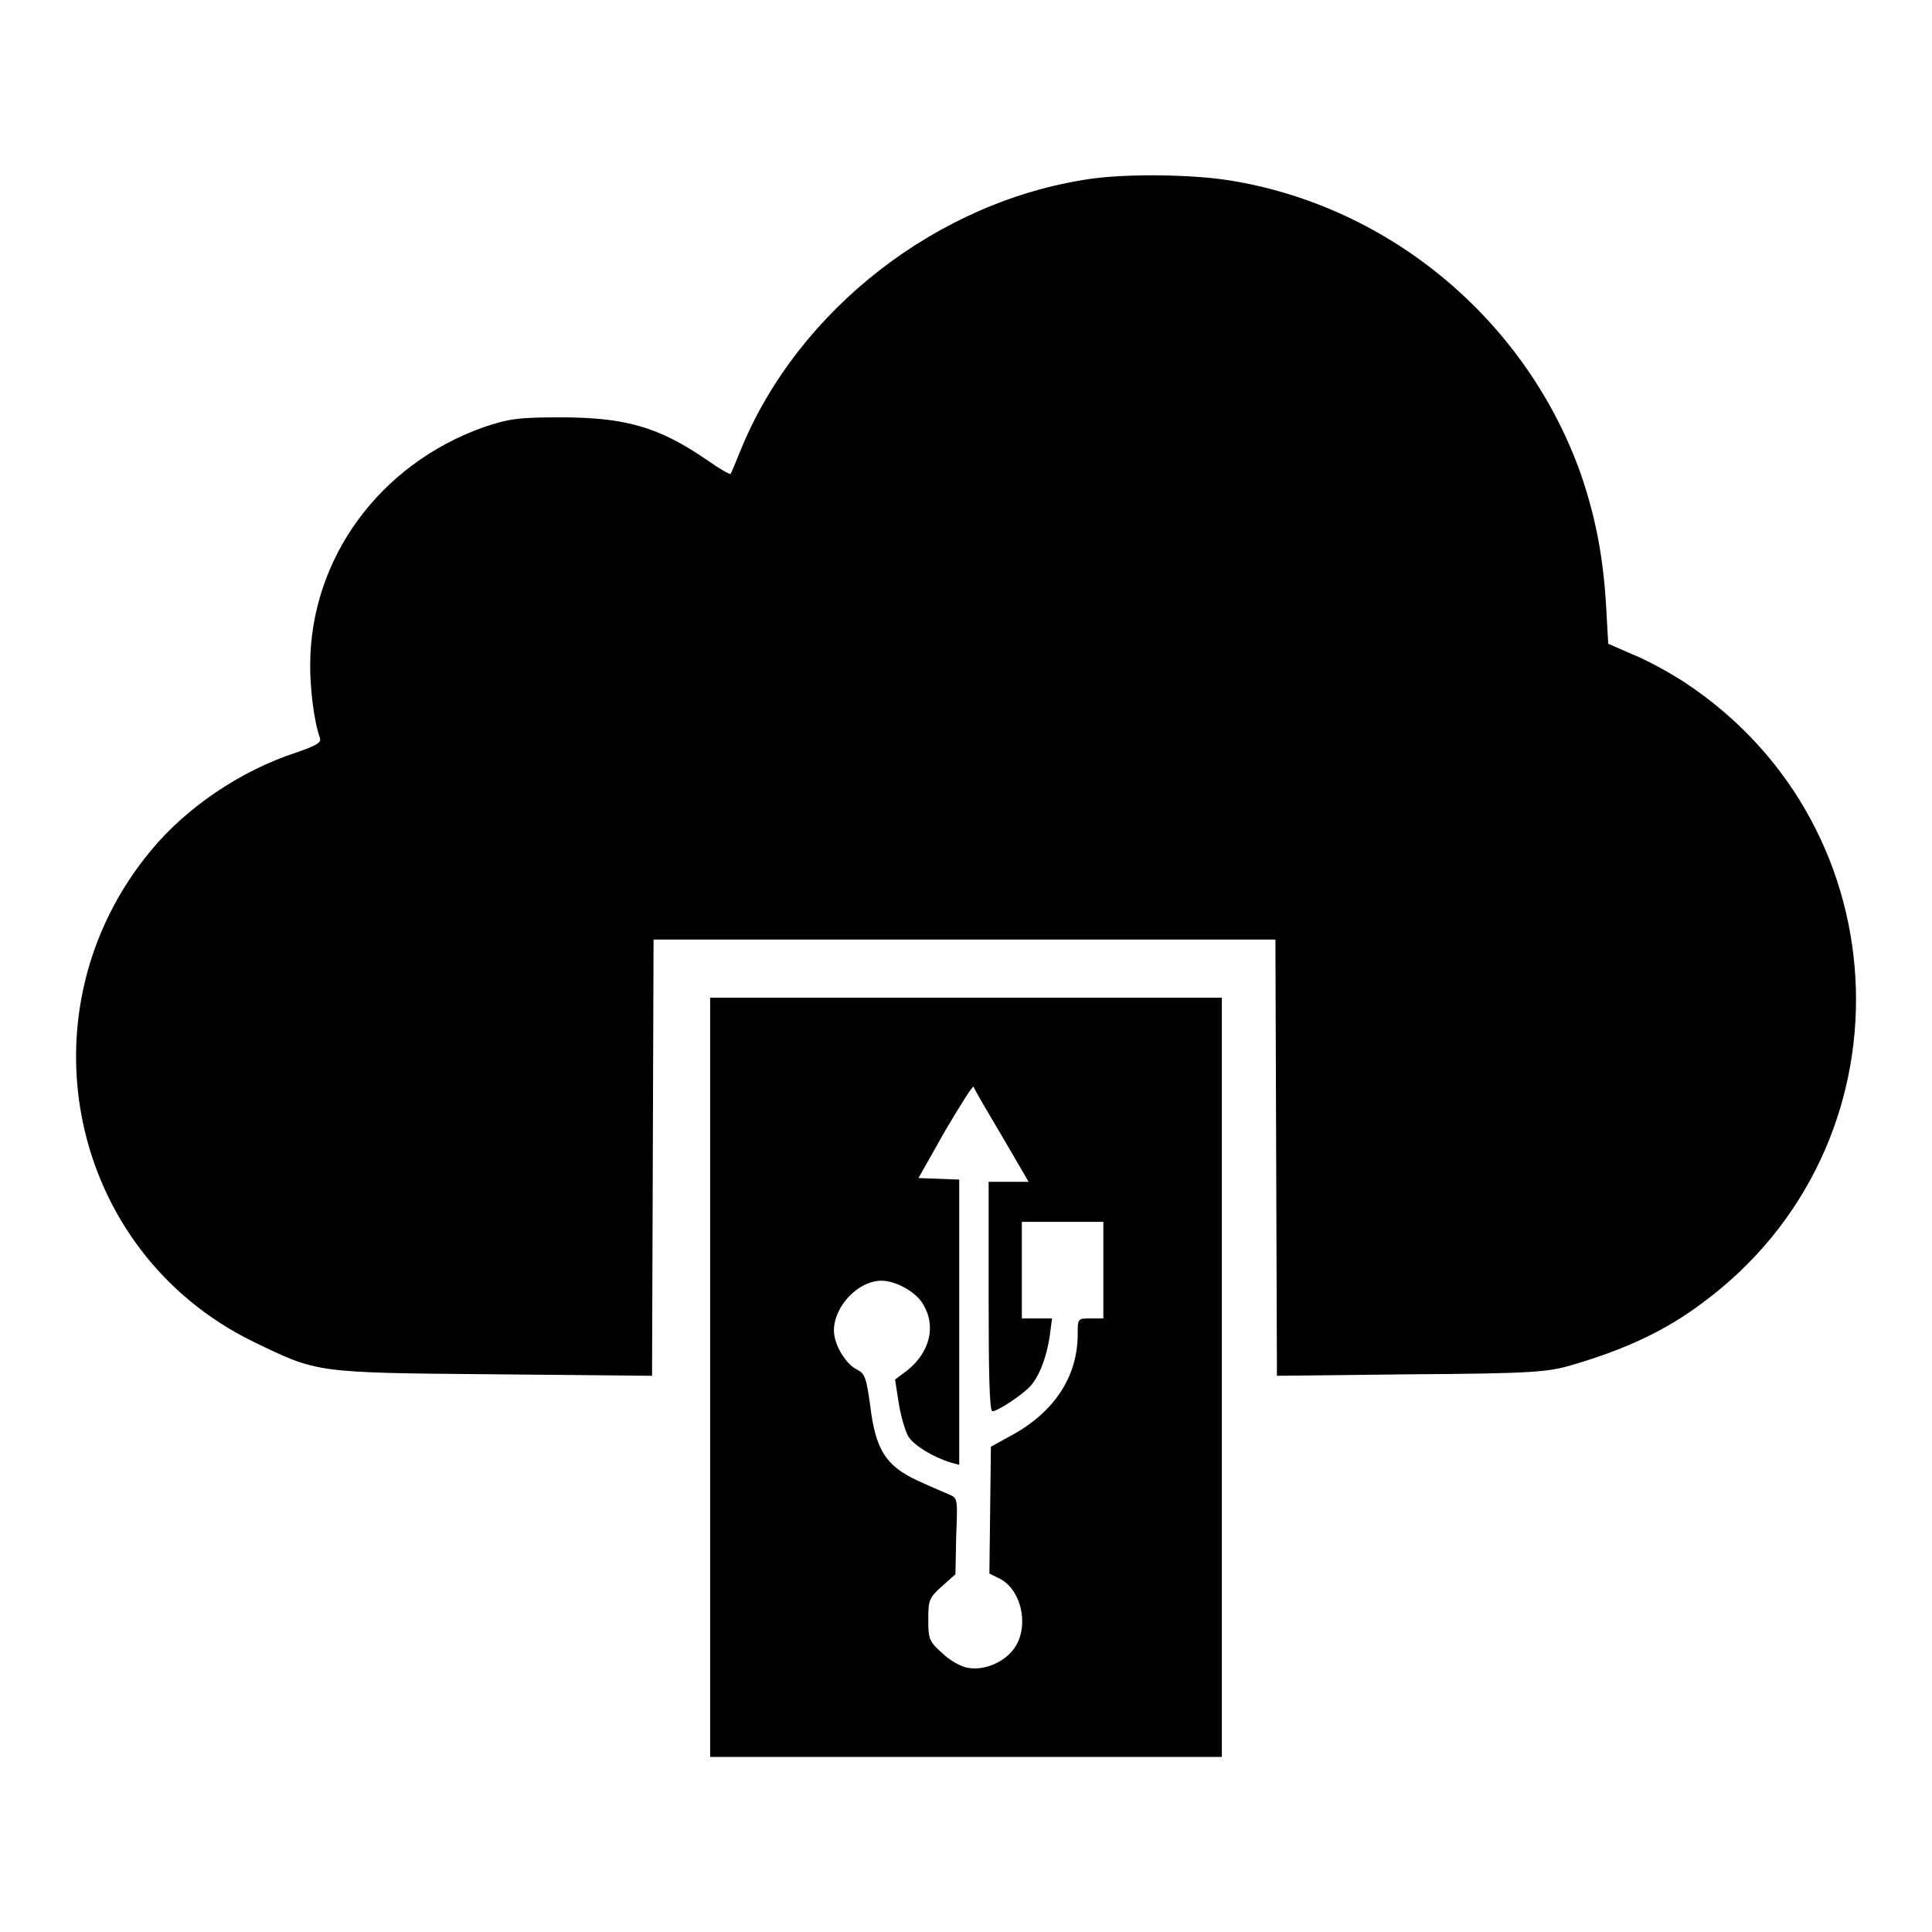
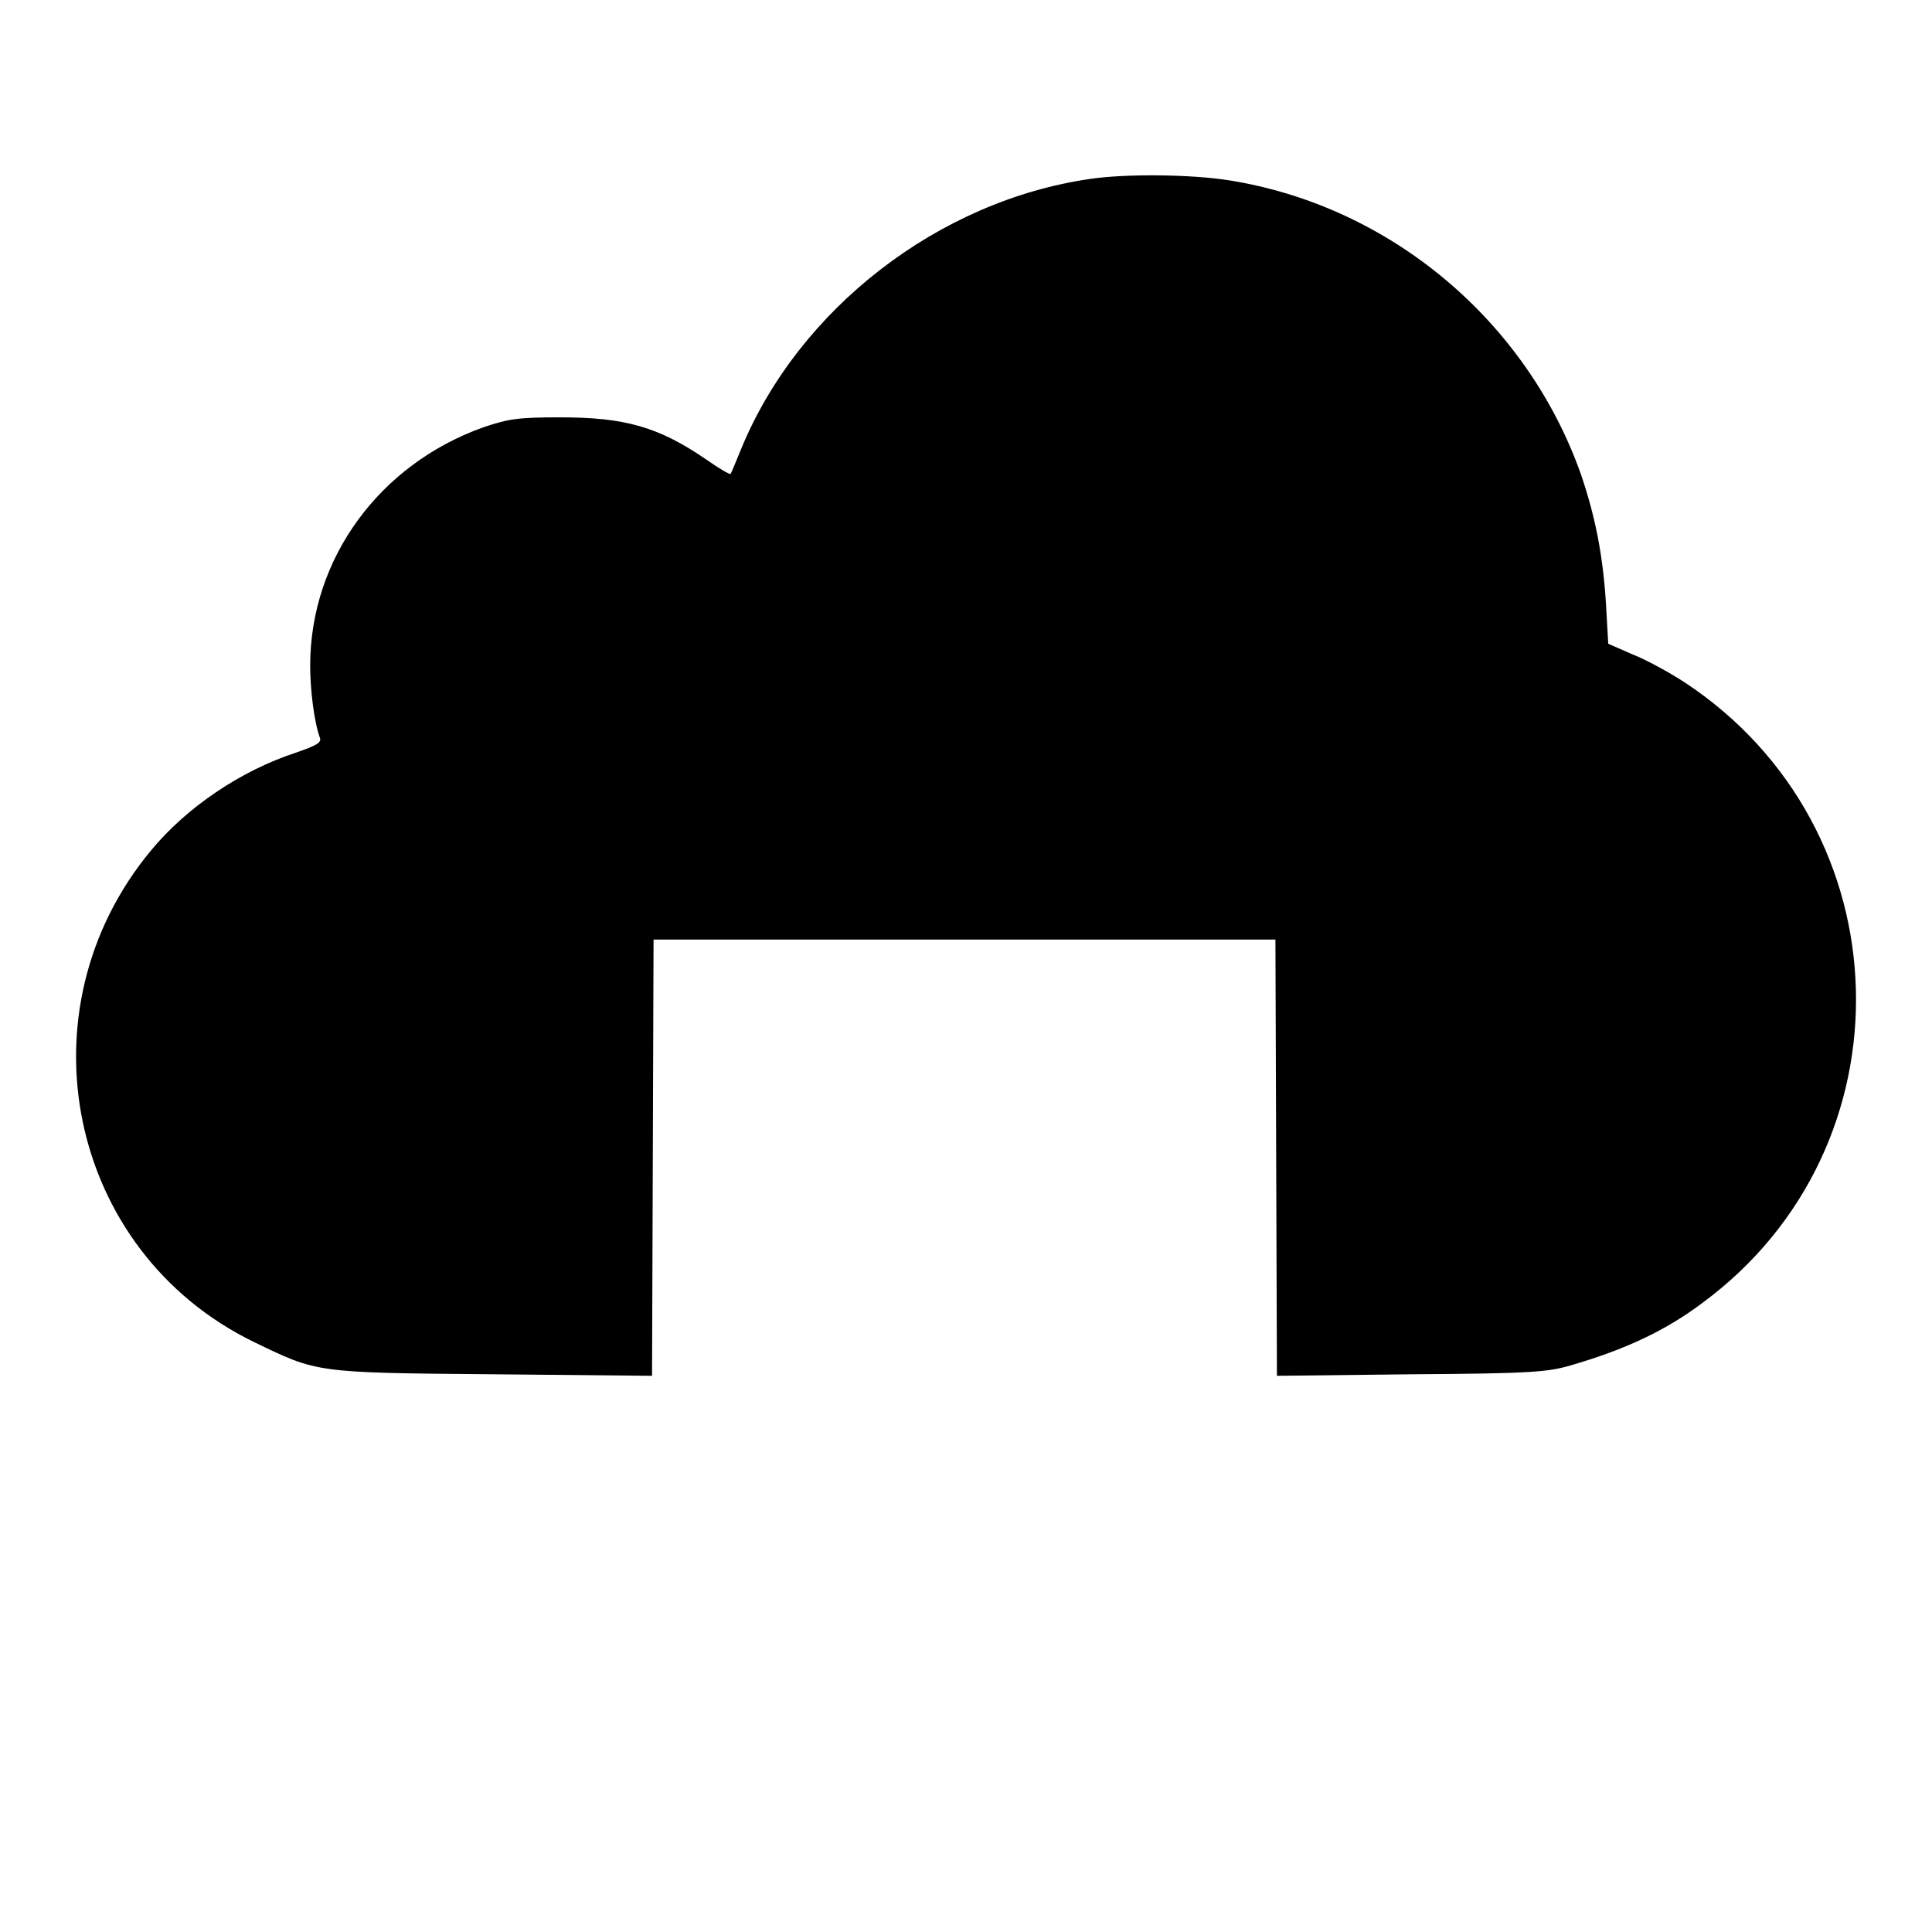
<svg xmlns="http://www.w3.org/2000/svg" version="1.1" x="0px" y="0px" viewBox="0 0 256 256" enable-background="new 0 0 256 256" xml:space="preserve">
  <g>
    <g>
      <g>
        <path fill="#000000" d="M144.5,23.7c-20.2,2.9-38.7,17.3-46.3,35.8c-0.7,1.7-1.3,3.2-1.4,3.3c-0.1,0.1-1.5-0.7-3.2-1.9c-6.4-4.4-10.9-5.6-19.4-5.6c-5.6,0-6.8,0.2-10.1,1.3c-13.8,4.9-23,17.4-23,31.6c0,3.1,0.5,7.4,1.3,9.6c0.2,0.6-0.5,1-3.1,1.9c-7.4,2.4-14.6,7.3-19.3,13c-17.6,21.2-11,53.1,13.6,65.1c8.5,4.1,8,4.1,31.8,4.3l21,0.2l0.1-28.9l0.1-28.9h41.2H169l0.1,28.9l0.1,28.9l17.8-0.2c16.1-0.1,18.1-0.3,21.2-1.2c7.2-2.1,12.5-4.6,17.3-8.2c28.2-20.7,27-63-2.3-82.3c-2-1.3-5.1-3-6.9-3.7l-3.2-1.4l-0.3-5.3c-0.4-6.4-1.4-11.5-3.3-17.1c-7.2-20.4-25.3-35.6-46.6-39C157.9,23.1,149.3,23,144.5,23.7z" />
-         <path fill="#000000" d="M94.1,182.5v50.3H128h33.9v-50.3v-50.3H128H94.1V182.5L94.1,182.5z M132.8,150.6l3.5,6h-2.7H131v15.2c0,10,0.1,15.2,0.5,15.2c0.7,0,4-2.2,5-3.3c1.2-1.3,2.2-3.9,2.6-6.7l0.3-2.3h-2h-2v-6.4v-6.4h5.4h5.4v6.4v6.4h-1.7c-1.7,0-1.7,0-1.7,2.1c0,5.5-3,10.2-8.6,13.3l-2.9,1.6l-0.1,8.4l-0.1,8.4l1.2,0.6c2.9,1.3,4.1,6,2.3,9c-1.2,2-4,3.3-6.3,2.9c-0.9-0.1-2.5-1-3.5-2c-1.7-1.5-1.8-1.9-1.8-4.4s0.1-2.9,1.8-4.4l1.8-1.6l0.1-5.1c0.2-5,0.2-5-1-5.5c-0.7-0.3-2.6-1.1-4.3-1.9c-4-1.9-5.4-4-6.1-9.9c-0.5-3.6-0.7-4.2-1.7-4.7c-1.5-0.7-3.1-3.3-3.1-5.2c0-3.2,3.2-6.6,6.3-6.6c1.9,0,4.6,1.5,5.5,3.1c1.8,2.9,0.9,6.4-2.1,8.8l-1.6,1.2l0.5,3.2c0.3,1.8,0.9,3.8,1.3,4.4c0.8,1.2,3.3,2.7,5.6,3.4l1.1,0.3v-18.9v-18.9l-2.7-0.1l-2.7-0.1l3.5-6.2c2-3.4,3.7-6.1,3.8-5.9C129.2,144.5,130.9,147.4,132.8,150.6z" />
      </g>
    </g>
  </g>
</svg>